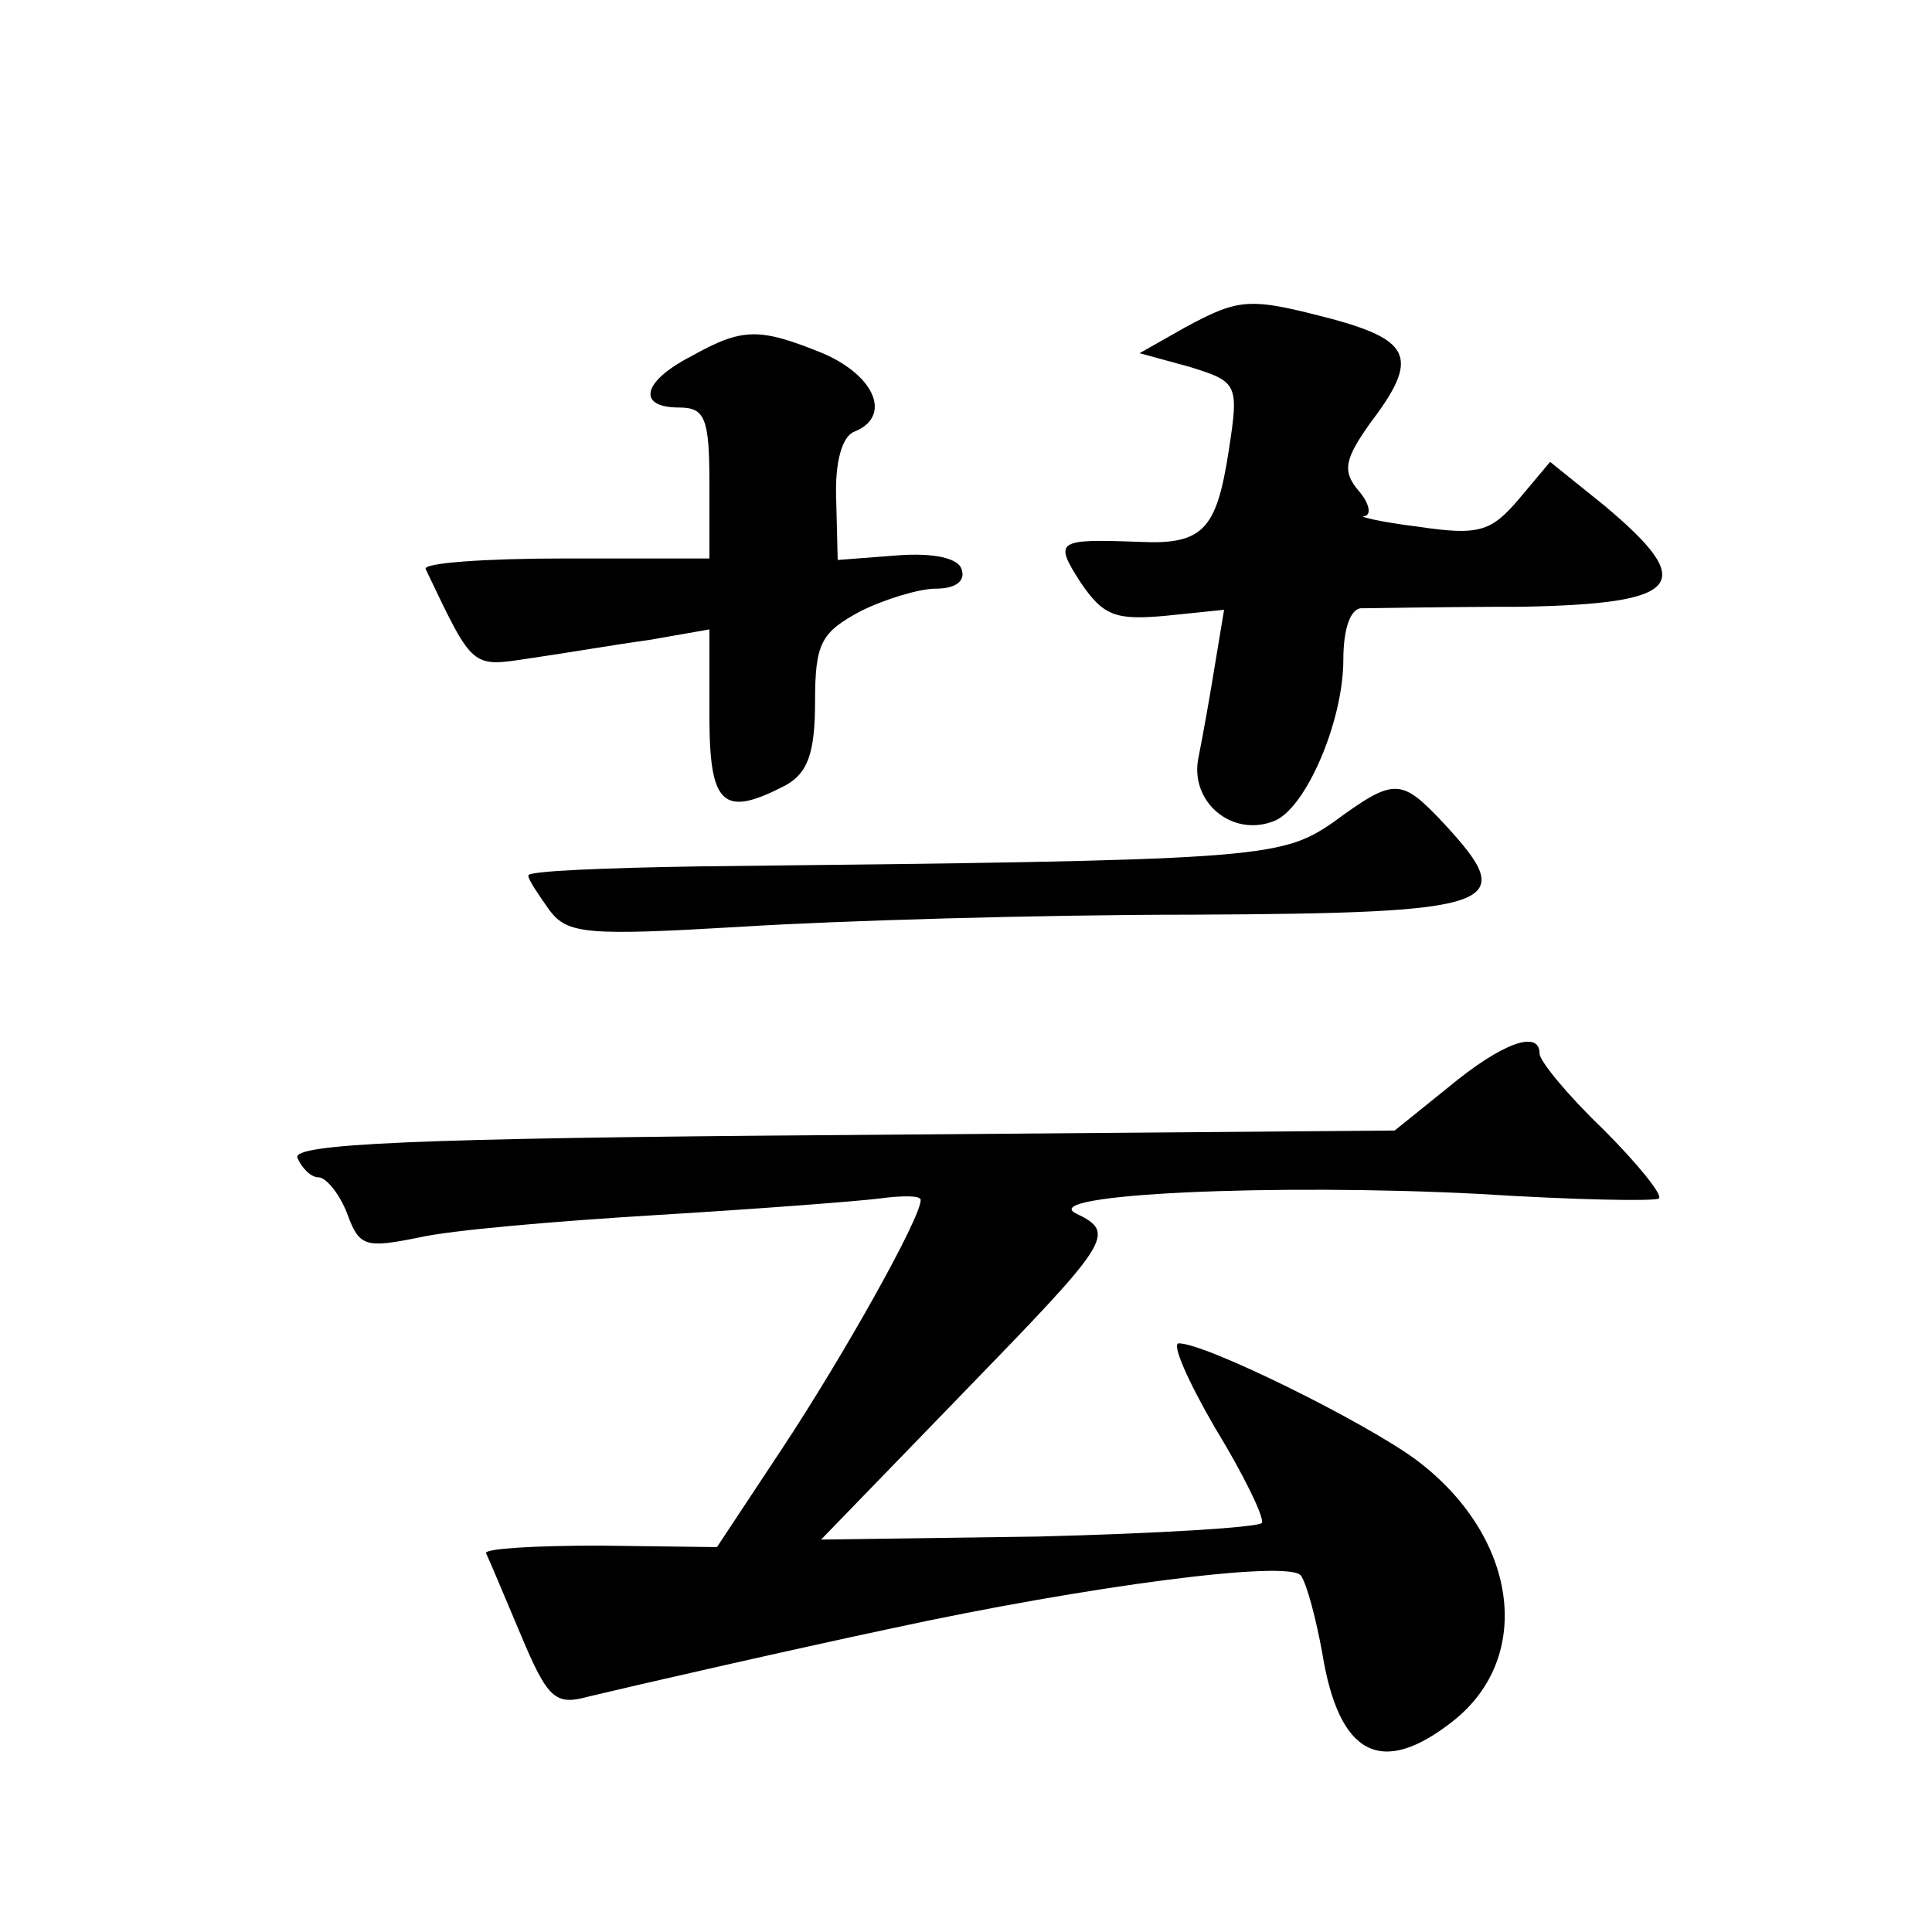
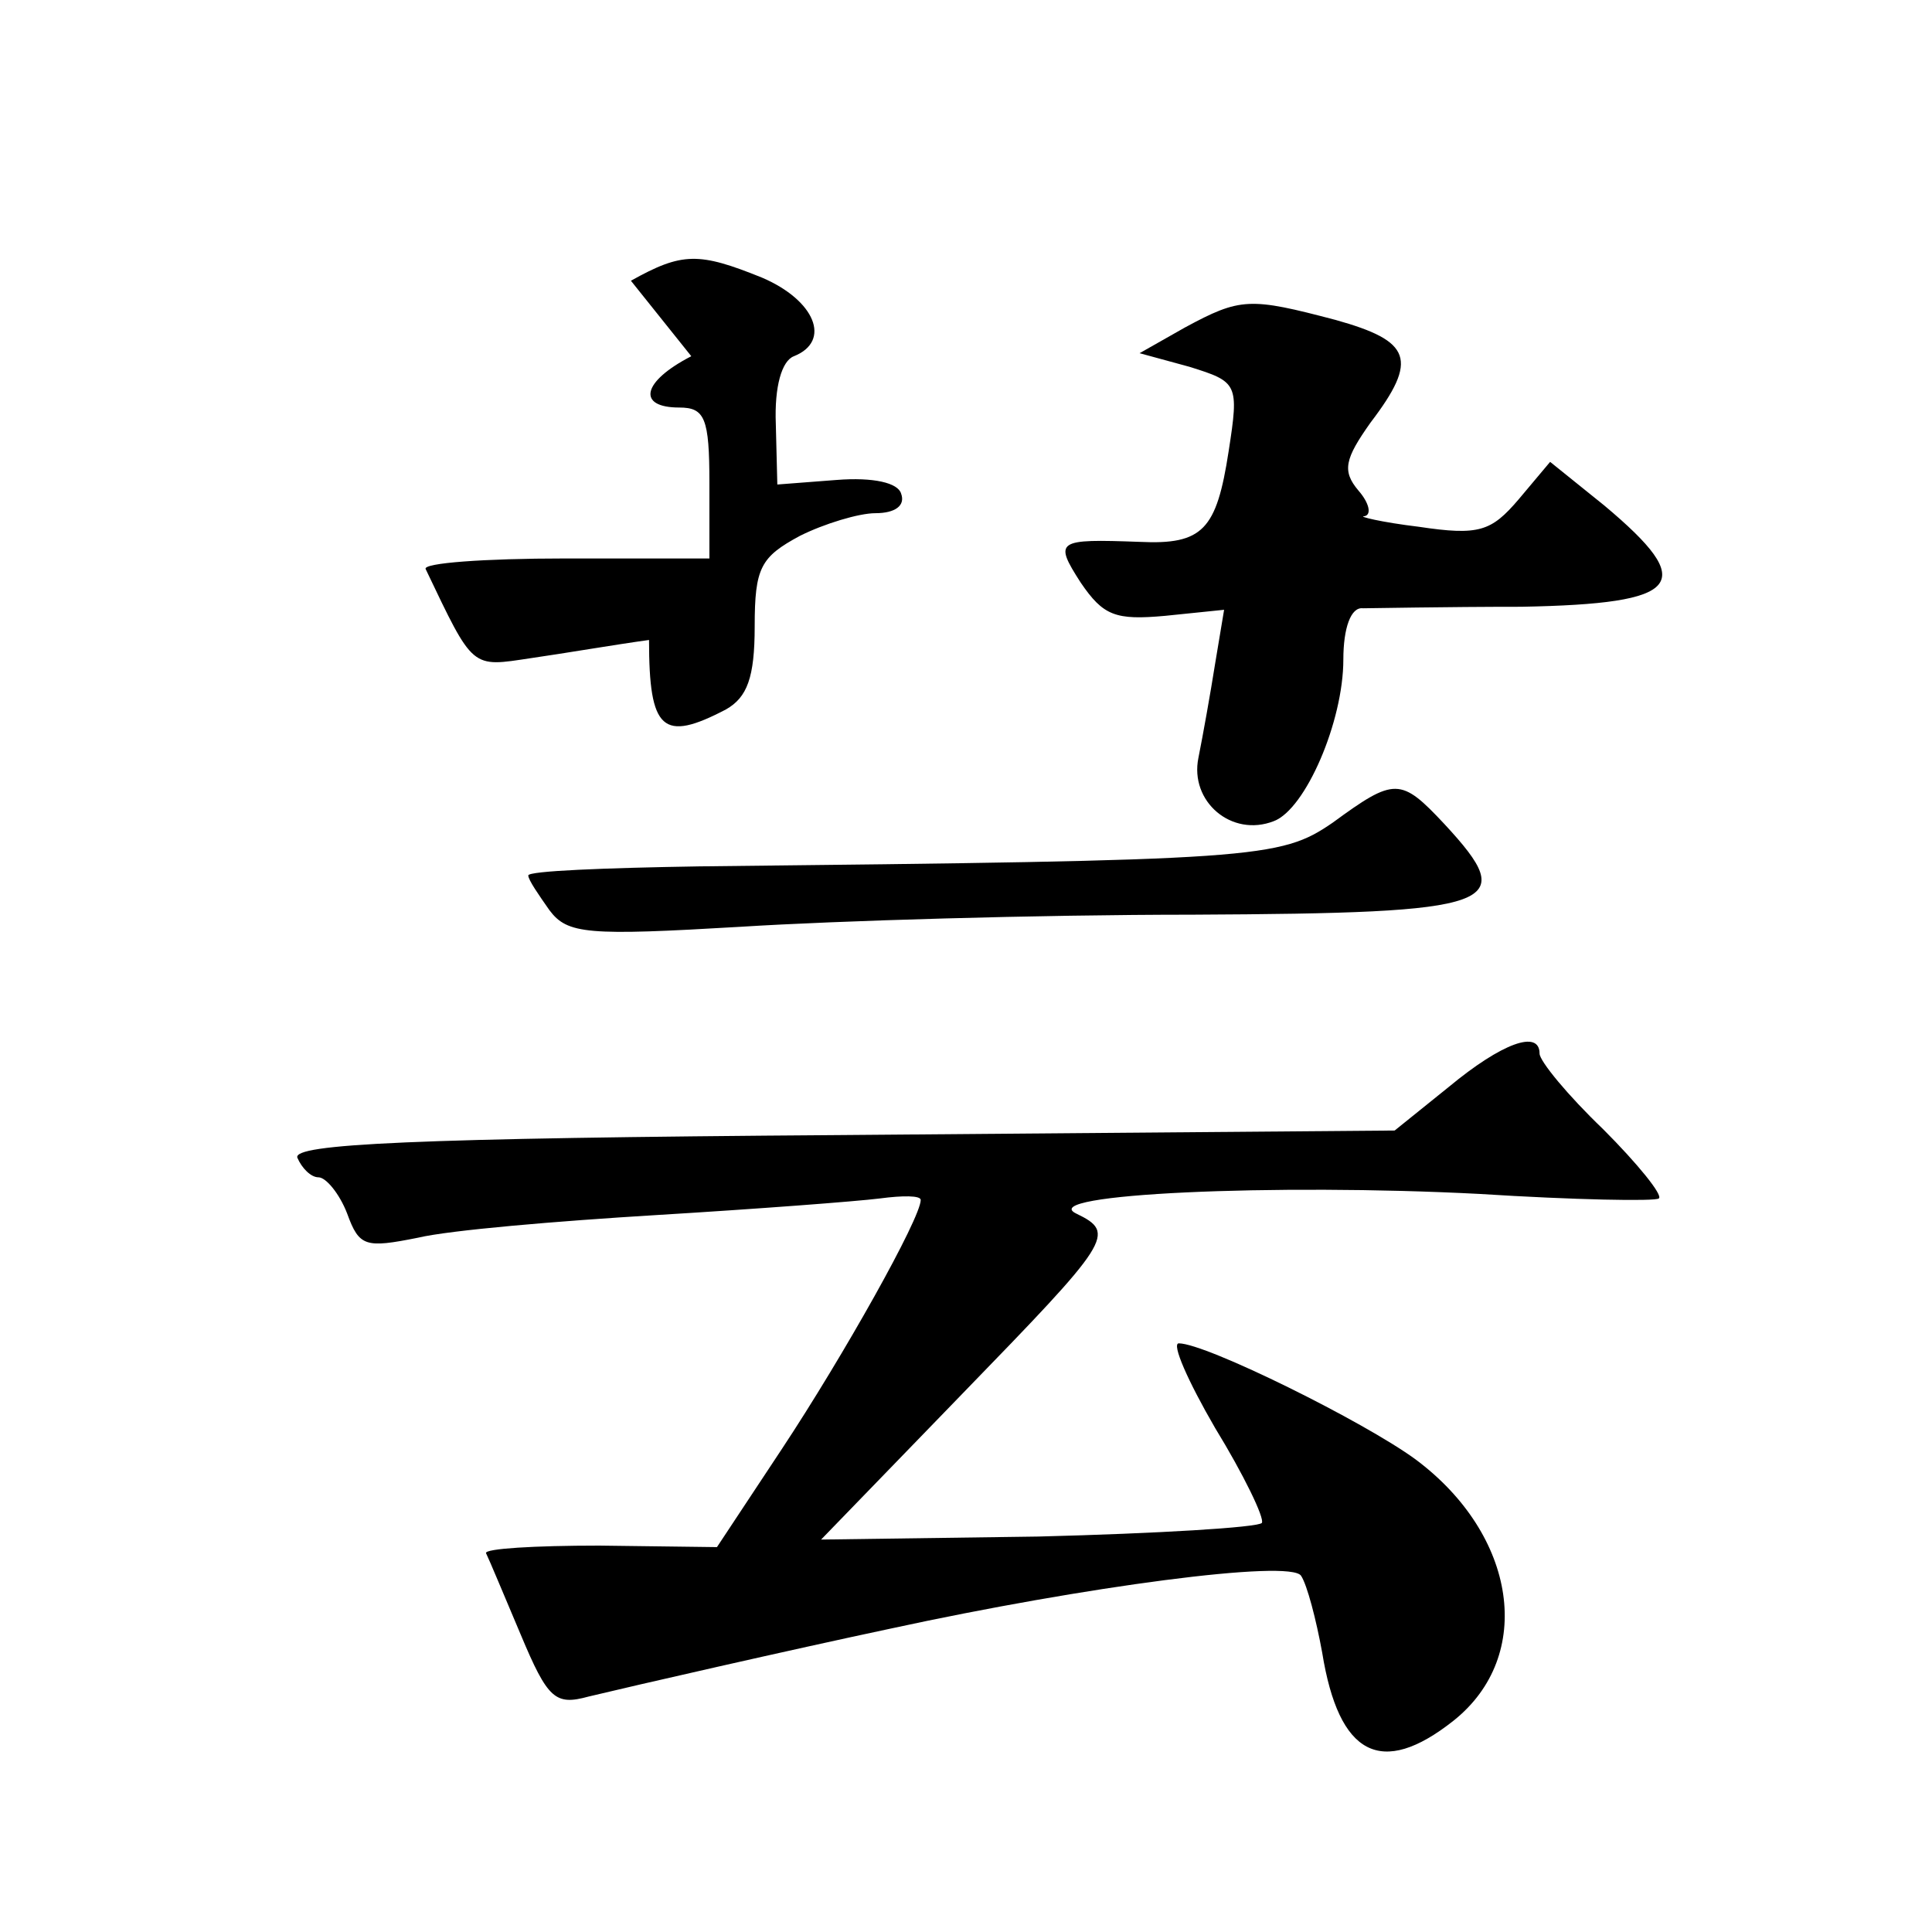
<svg xmlns="http://www.w3.org/2000/svg" version="1.0" width="128pt" height="128pt" viewBox="0 0 128 128" preserveAspectRatio="xMidYMid meet">
  <g transform="translate(0,128) scale(0.1,-0.1)" fill="#0" stroke="none">
-     <path d="M785 1063 l-30 -17 33 -9 c32 -10 33 -11 26 -56 -8 -52 -17 -62 -59 -60 -55 2 -57 1 -39 -27 15 -22 23 -25 56 -22 l39 4 -6 -36 c-3 -19 -8 -47 -11 -62 -6 -29 22 -53 50 -42 21 8 46 66 46 107 0 21 5 35 13 34 6 0 54 1 105 1 107 2 117 15 55 67 l-36 29 -21 -25 c-18 -21 -26 -24 -66 -18 -25 3 -41 7 -36 7 5 1 3 9 -4 17 -11 13 -9 21 8 45 32 42 27 54 -23 68 -57 15 -63 15 -100 -5z M458 1044 c-33 -17 -36 -34 -8 -34 17 0 20 -7 20 -50 l0 -50 -96 0 c-53 0 -94 -3 -92 -7 32 -67 30 -65 70 -59 21 3 56 9 78 12 l40 7 0 -57 c0 -60 9 -68 51 -46 14 8 19 21 19 55 0 39 4 46 30 60 16 8 39 15 50 15 13 0 20 5 17 13 -2 7 -18 11 -43 9 l-39 -3 -1 40 c-1 25 4 42 12 45 25 10 14 37 -21 52 -42 17 -53 17 -87 -2z M883 735 c-35 -24 -49 -25 -420 -29 -62 -1 -113 -3 -113 -6 0 -3 7 -13 14 -23 12 -16 25 -17 127 -11 63 4 197 8 299 8 204 1 217 6 167 60 -29 31 -33 31 -74 1z M960 560 l-36 -29 -366 -3 c-287 -2 -364 -6 -361 -15 3 -7 9 -13 14 -13 5 0 14 -11 19 -24 8 -22 12 -23 47 -16 21 5 92 11 158 15 66 4 132 9 148 11 15 2 27 2 27 -1 0 -12 -51 -103 -92 -165 l-43 -65 -78 1 c-43 0 -76 -2 -75 -5 2 -4 12 -28 23 -54 18 -43 23 -47 45 -41 29 7 134 31 200 45 129 28 265 46 272 35 4 -6 10 -29 14 -51 11 -68 39 -83 87 -45 54 43 42 123 -25 173 -34 25 -139 77 -157 77 -5 0 6 -25 24 -56 19 -31 33 -60 31 -63 -3 -3 -69 -7 -148 -9 l-144 -2 93 96 c99 102 103 107 76 120 -27 13 132 20 267 13 63 -4 117 -5 119 -3 3 2 -14 23 -37 46 -23 22 -42 45 -42 50 0 16 -25 7 -60 -22z" />
+     <path d="M785 1063 l-30 -17 33 -9 c32 -10 33 -11 26 -56 -8 -52 -17 -62 -59 -60 -55 2 -57 1 -39 -27 15 -22 23 -25 56 -22 l39 4 -6 -36 c-3 -19 -8 -47 -11 -62 -6 -29 22 -53 50 -42 21 8 46 66 46 107 0 21 5 35 13 34 6 0 54 1 105 1 107 2 117 15 55 67 l-36 29 -21 -25 c-18 -21 -26 -24 -66 -18 -25 3 -41 7 -36 7 5 1 3 9 -4 17 -11 13 -9 21 8 45 32 42 27 54 -23 68 -57 15 -63 15 -100 -5z M458 1044 c-33 -17 -36 -34 -8 -34 17 0 20 -7 20 -50 l0 -50 -96 0 c-53 0 -94 -3 -92 -7 32 -67 30 -65 70 -59 21 3 56 9 78 12 c0 -60 9 -68 51 -46 14 8 19 21 19 55 0 39 4 46 30 60 16 8 39 15 50 15 13 0 20 5 17 13 -2 7 -18 11 -43 9 l-39 -3 -1 40 c-1 25 4 42 12 45 25 10 14 37 -21 52 -42 17 -53 17 -87 -2z M883 735 c-35 -24 -49 -25 -420 -29 -62 -1 -113 -3 -113 -6 0 -3 7 -13 14 -23 12 -16 25 -17 127 -11 63 4 197 8 299 8 204 1 217 6 167 60 -29 31 -33 31 -74 1z M960 560 l-36 -29 -366 -3 c-287 -2 -364 -6 -361 -15 3 -7 9 -13 14 -13 5 0 14 -11 19 -24 8 -22 12 -23 47 -16 21 5 92 11 158 15 66 4 132 9 148 11 15 2 27 2 27 -1 0 -12 -51 -103 -92 -165 l-43 -65 -78 1 c-43 0 -76 -2 -75 -5 2 -4 12 -28 23 -54 18 -43 23 -47 45 -41 29 7 134 31 200 45 129 28 265 46 272 35 4 -6 10 -29 14 -51 11 -68 39 -83 87 -45 54 43 42 123 -25 173 -34 25 -139 77 -157 77 -5 0 6 -25 24 -56 19 -31 33 -60 31 -63 -3 -3 -69 -7 -148 -9 l-144 -2 93 96 c99 102 103 107 76 120 -27 13 132 20 267 13 63 -4 117 -5 119 -3 3 2 -14 23 -37 46 -23 22 -42 45 -42 50 0 16 -25 7 -60 -22z" />
  </g>
</svg>